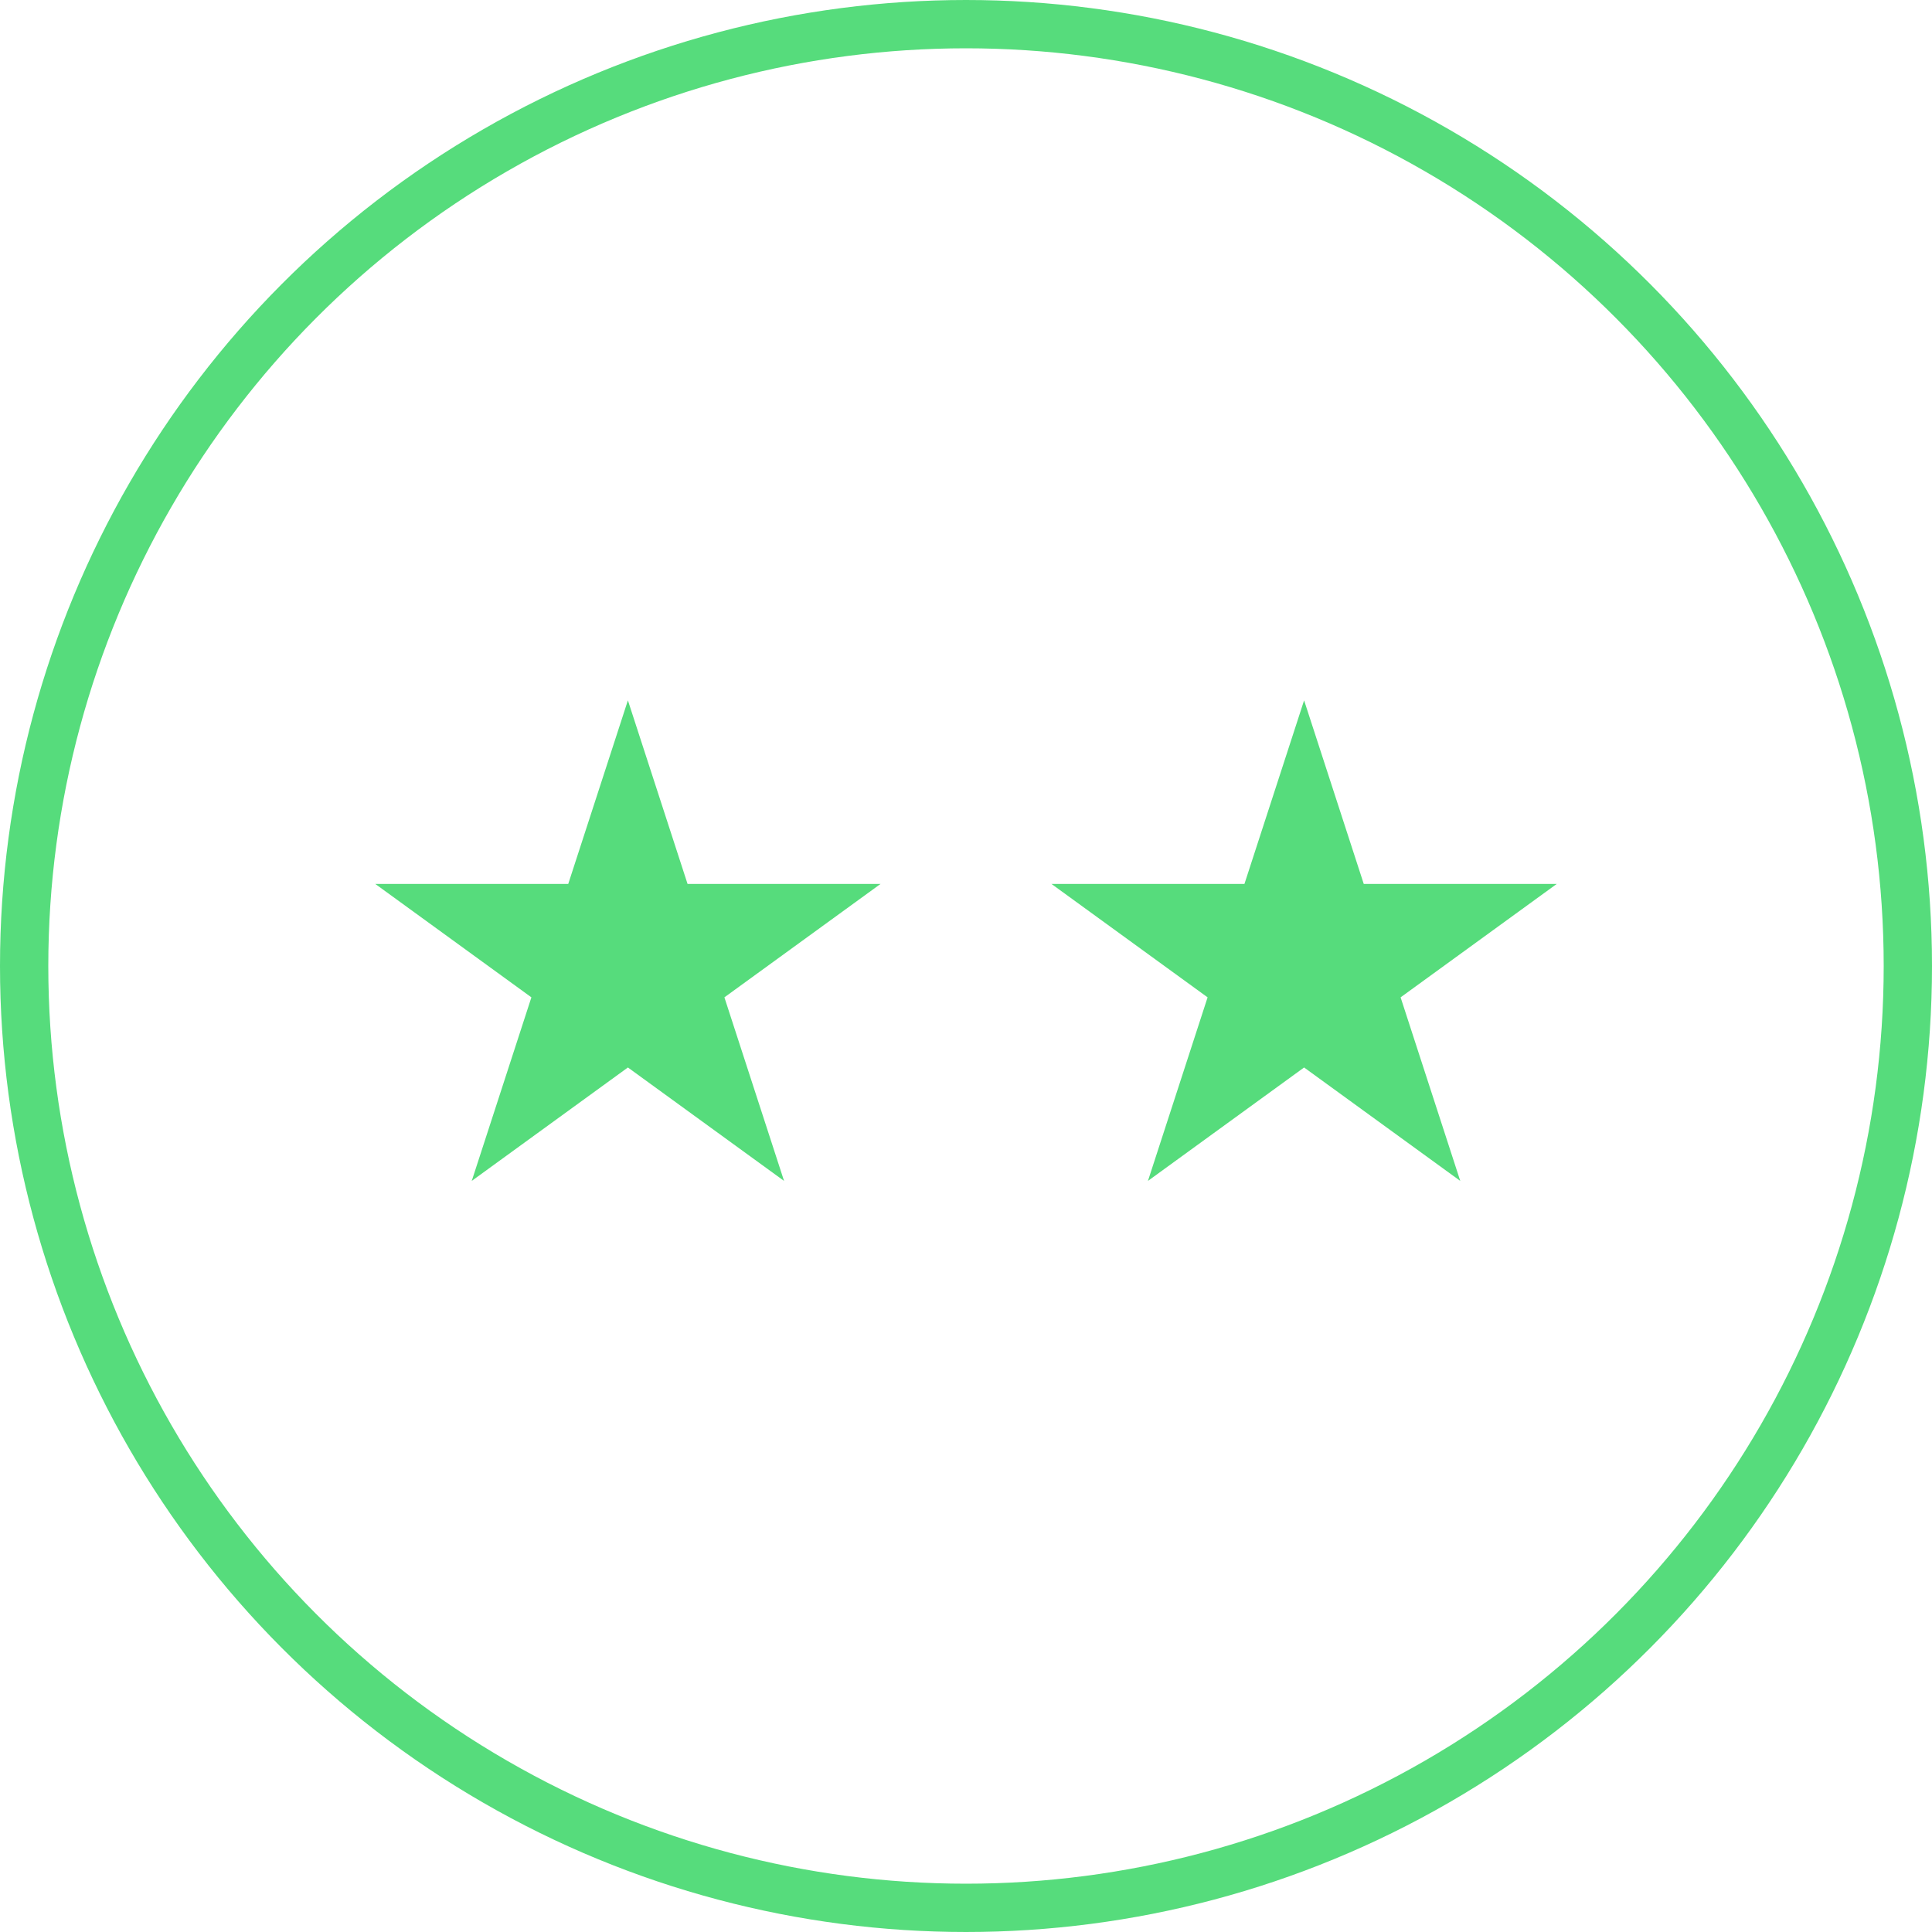
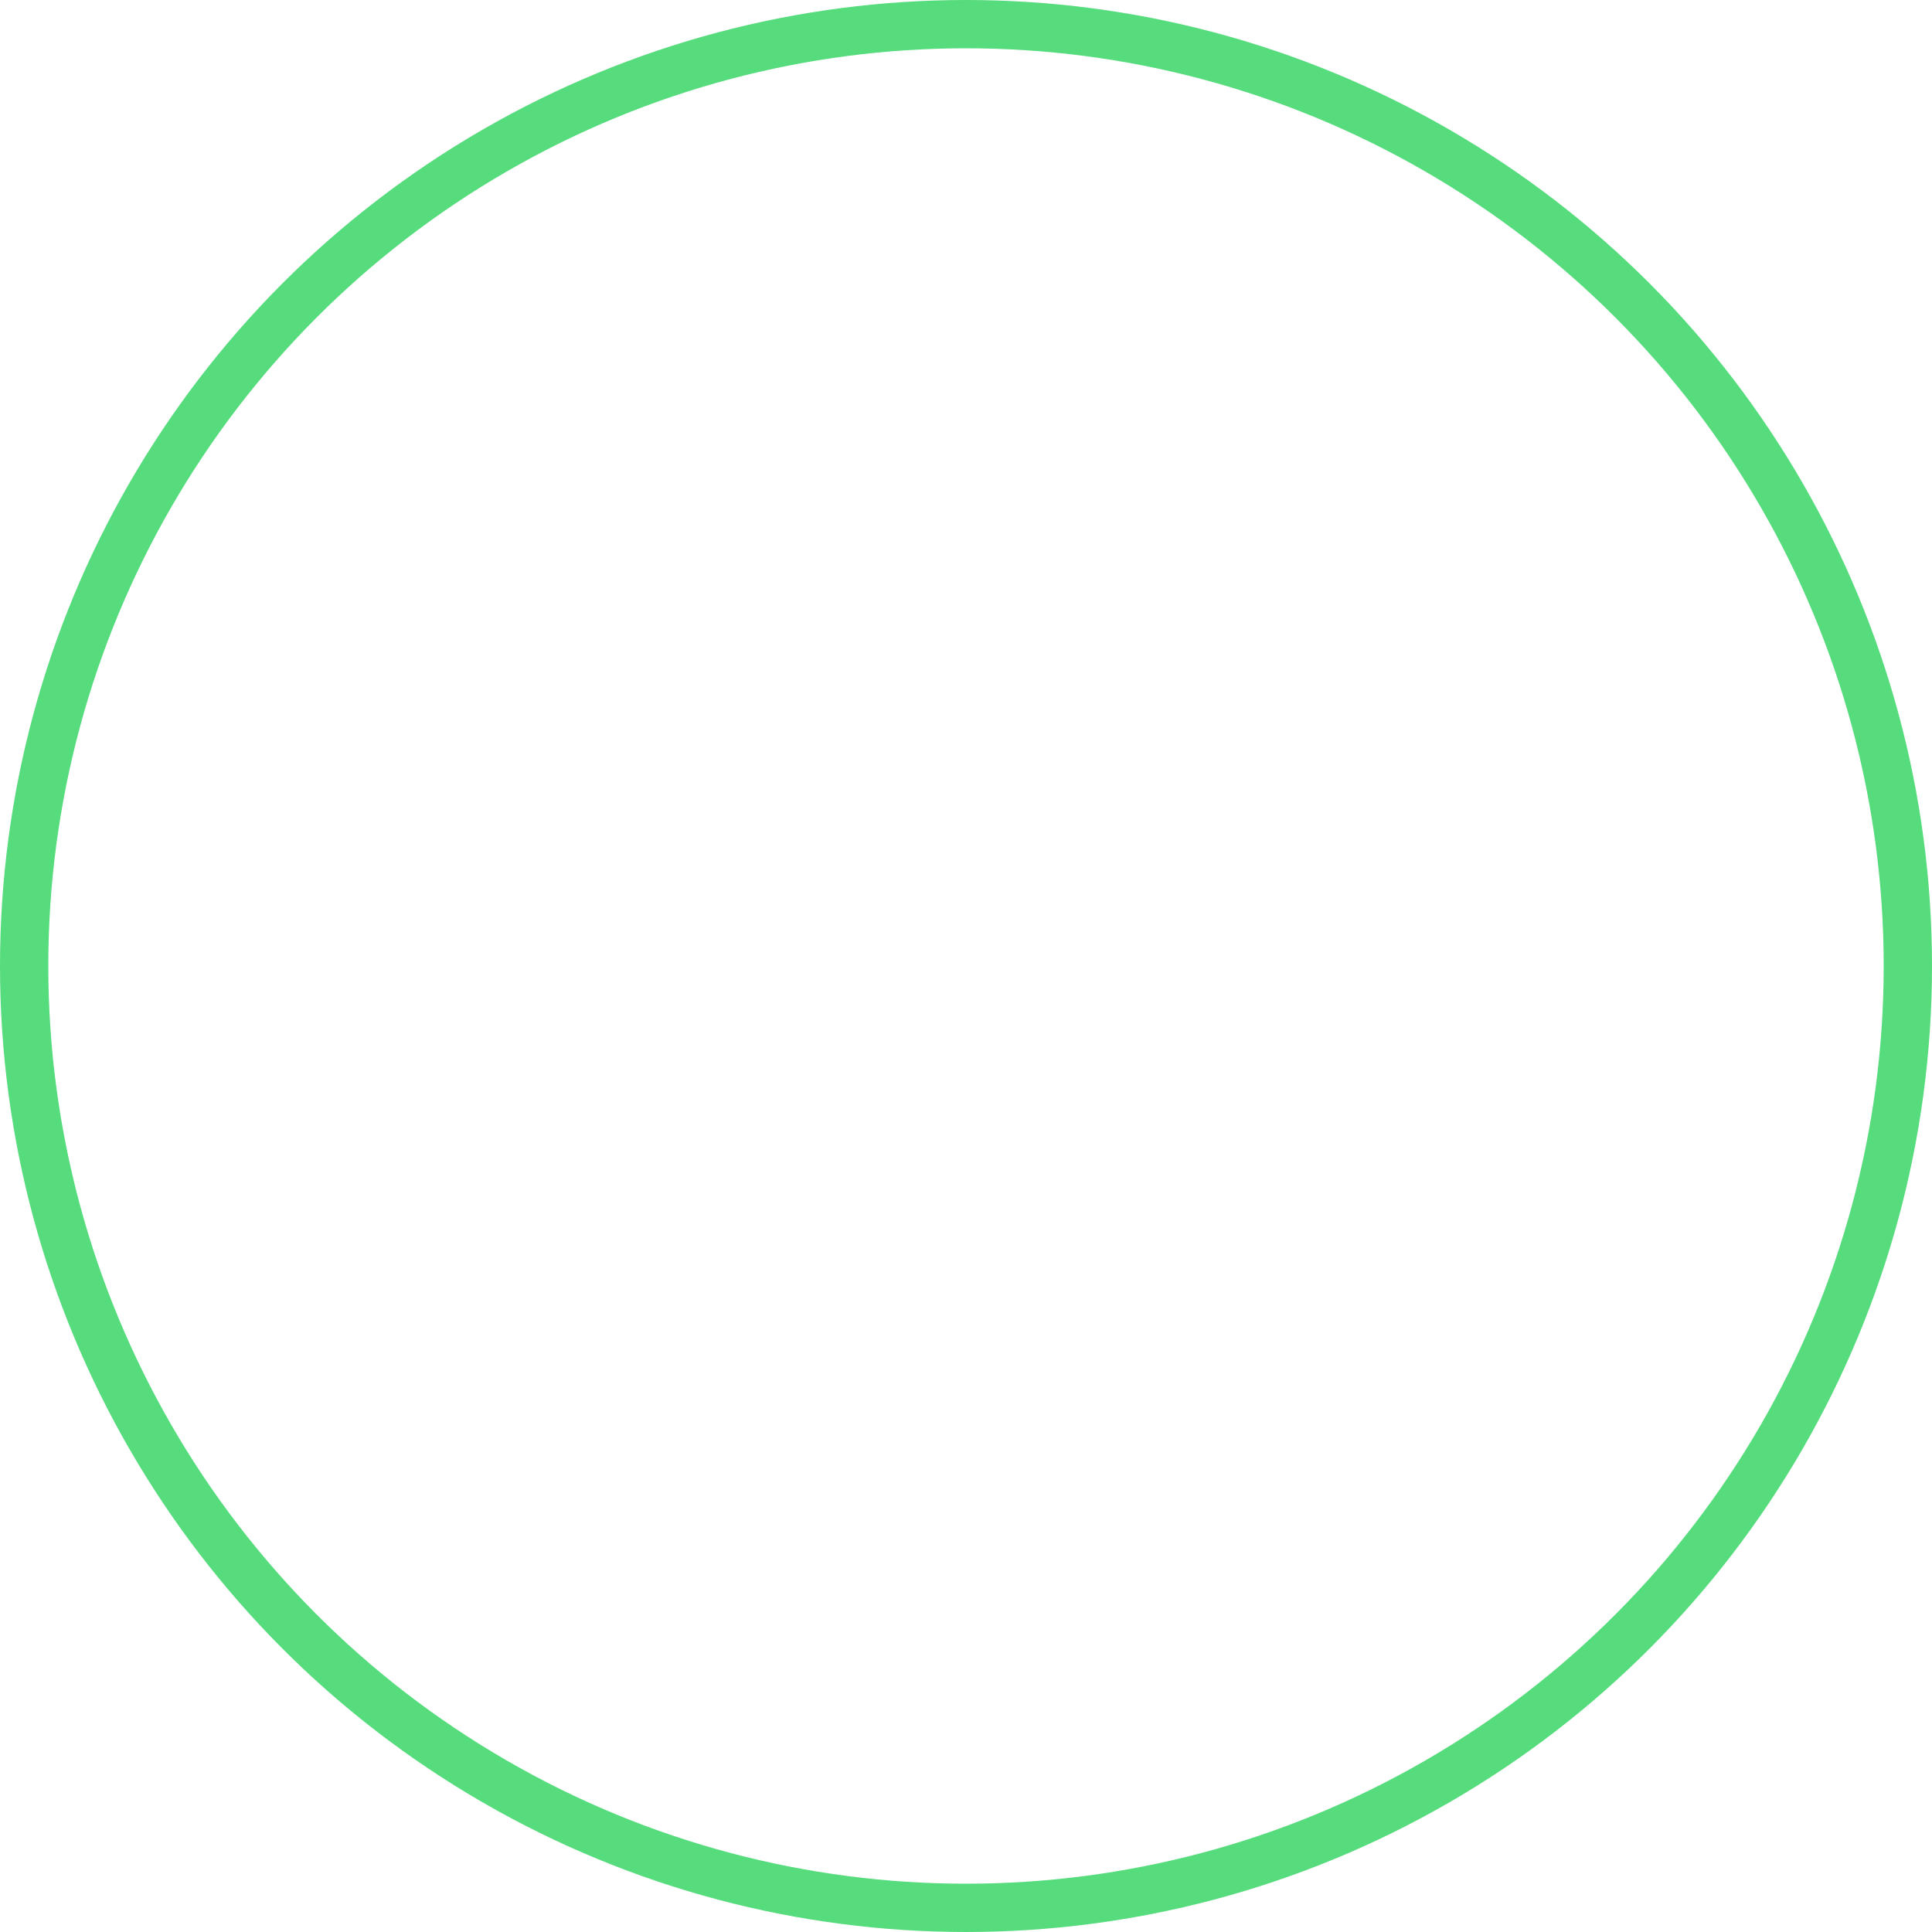
<svg xmlns="http://www.w3.org/2000/svg" width="80" height="80" viewBox="0 0 80 80" fill="none">
-   <path d="M54 29L56.47 36.601H64.462L57.996 41.298L60.466 48.899L54 44.202L47.534 48.899L50.004 41.298L43.538 36.601H51.53L54 29Z" fill="#56DC7C" />
-   <path d="M26 29L28.47 36.601H36.462L29.996 41.298L32.466 48.899L26 44.202L19.534 48.899L22.004 41.298L15.538 36.601H23.53L26 29Z" fill="#56DC7C" />
  <circle cx="40" cy="40" r="39" stroke="#56DC7C" stroke-width="2" />
</svg>